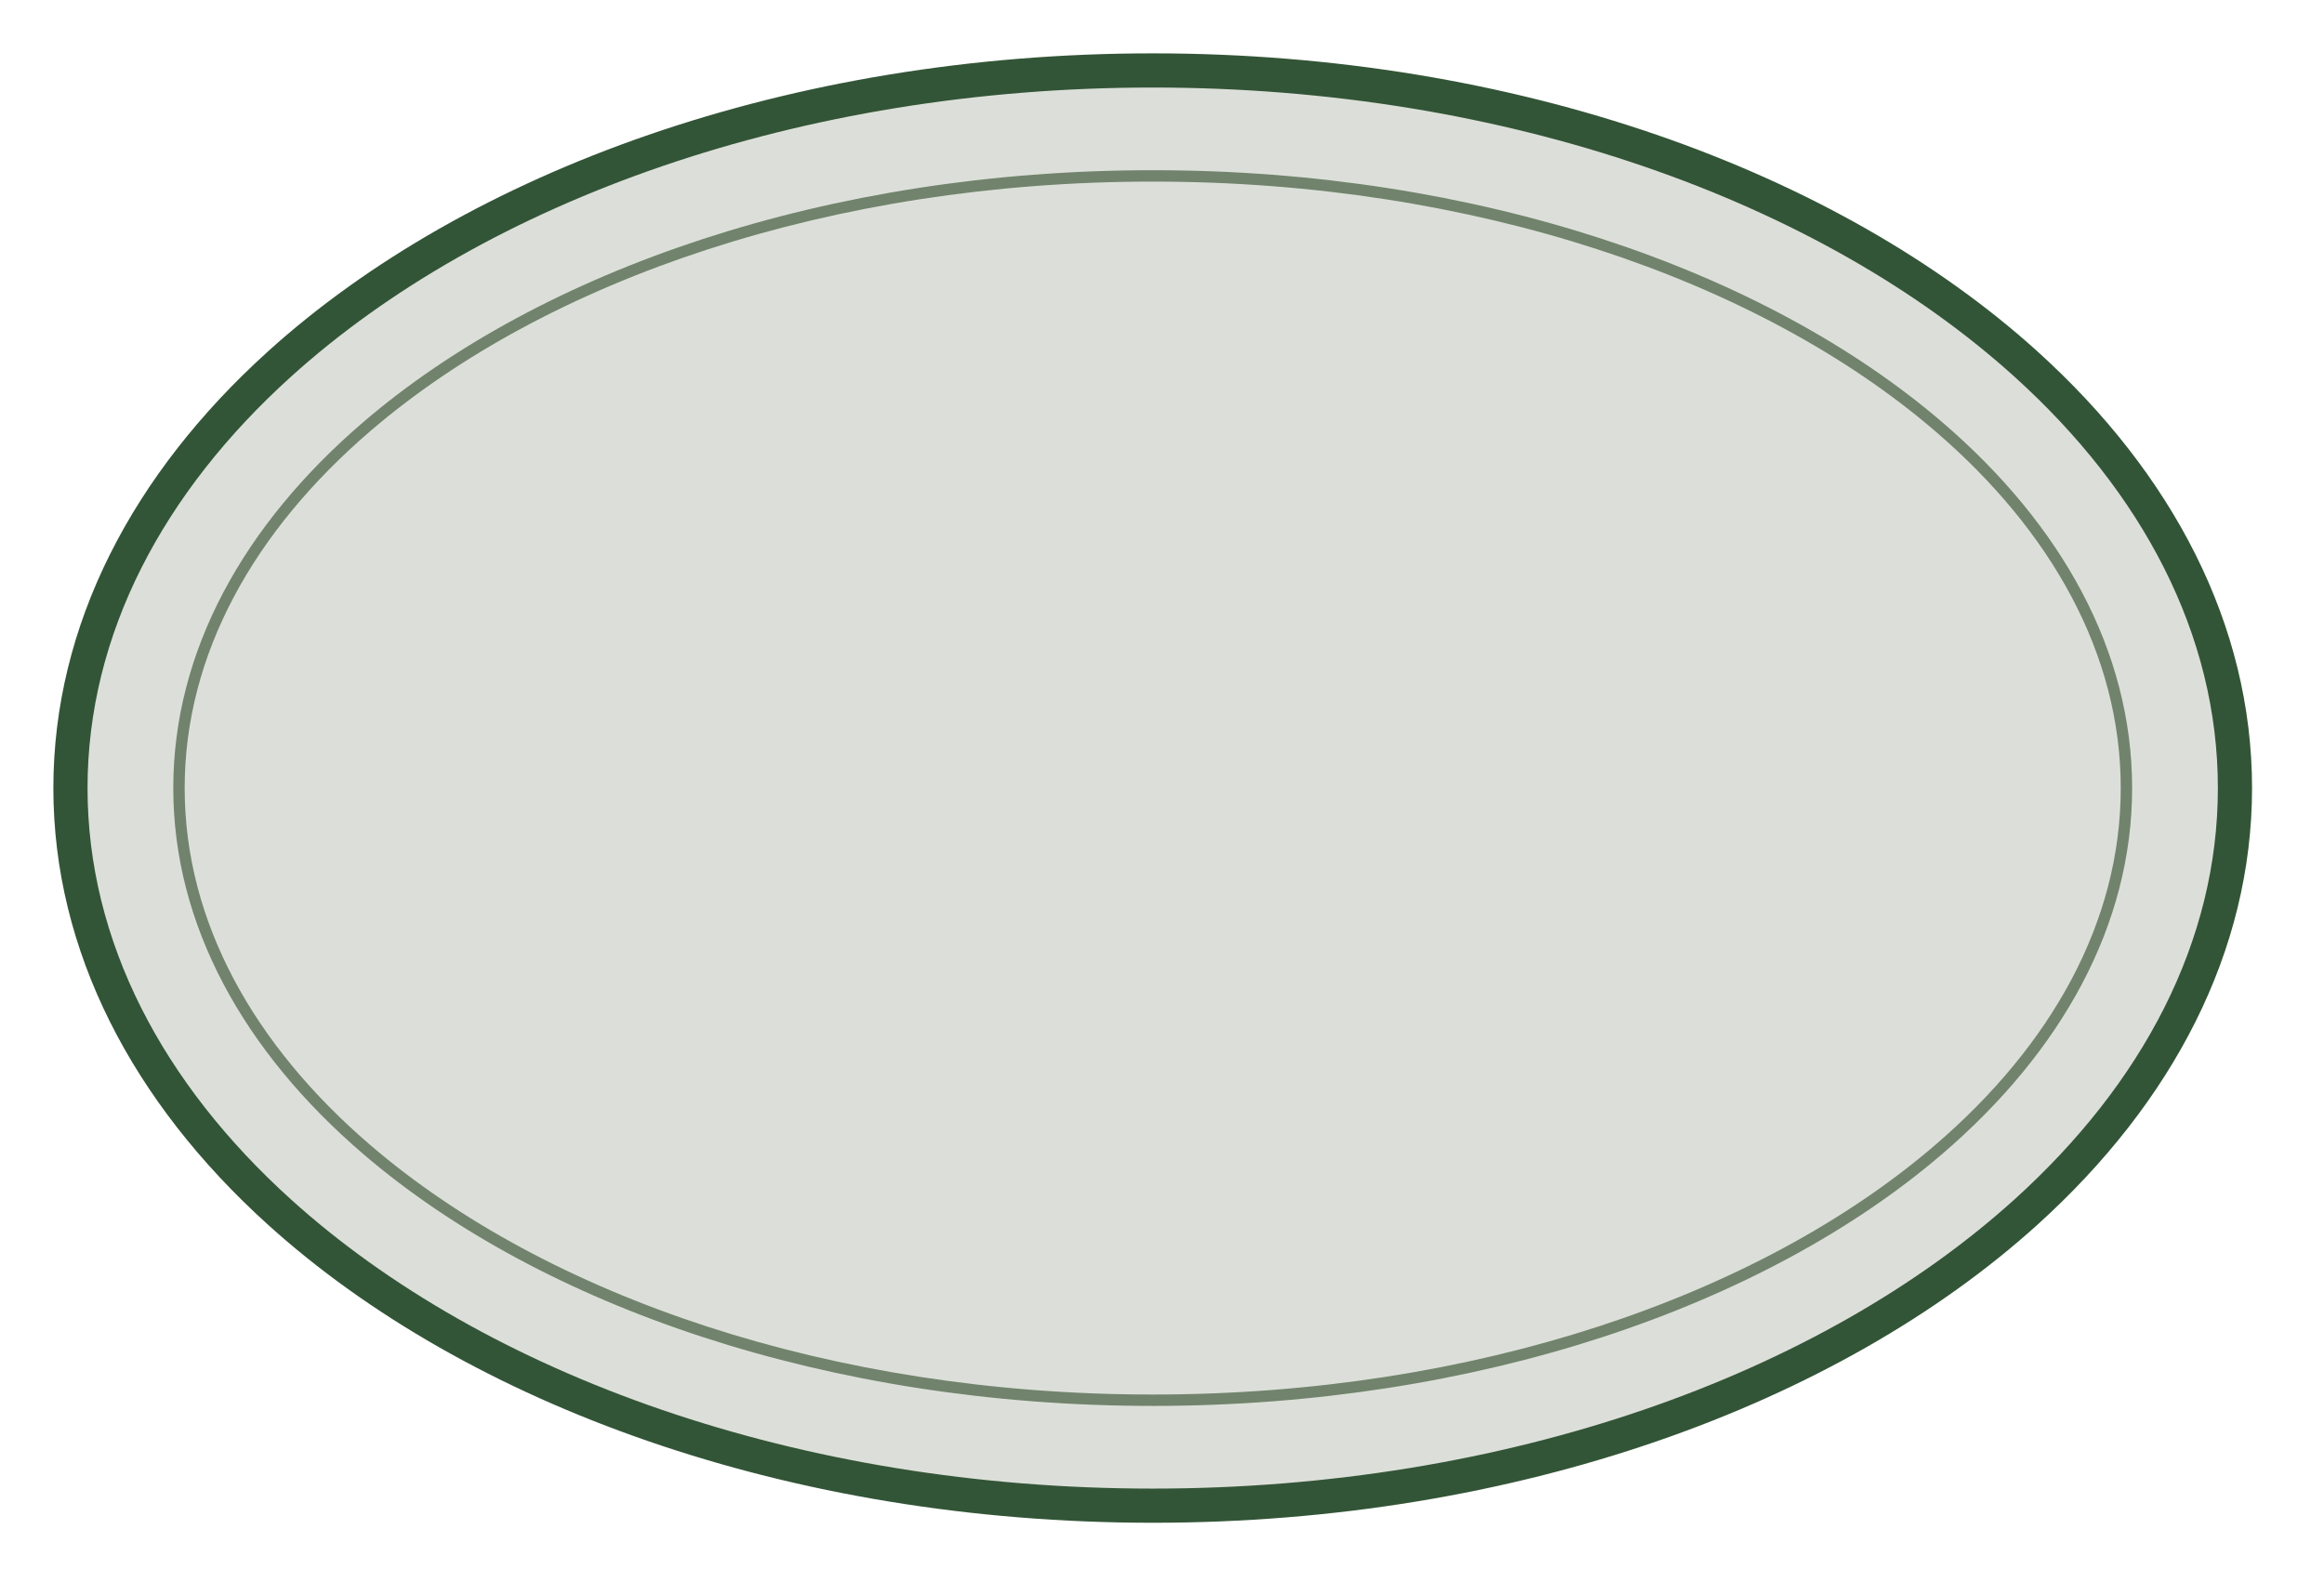
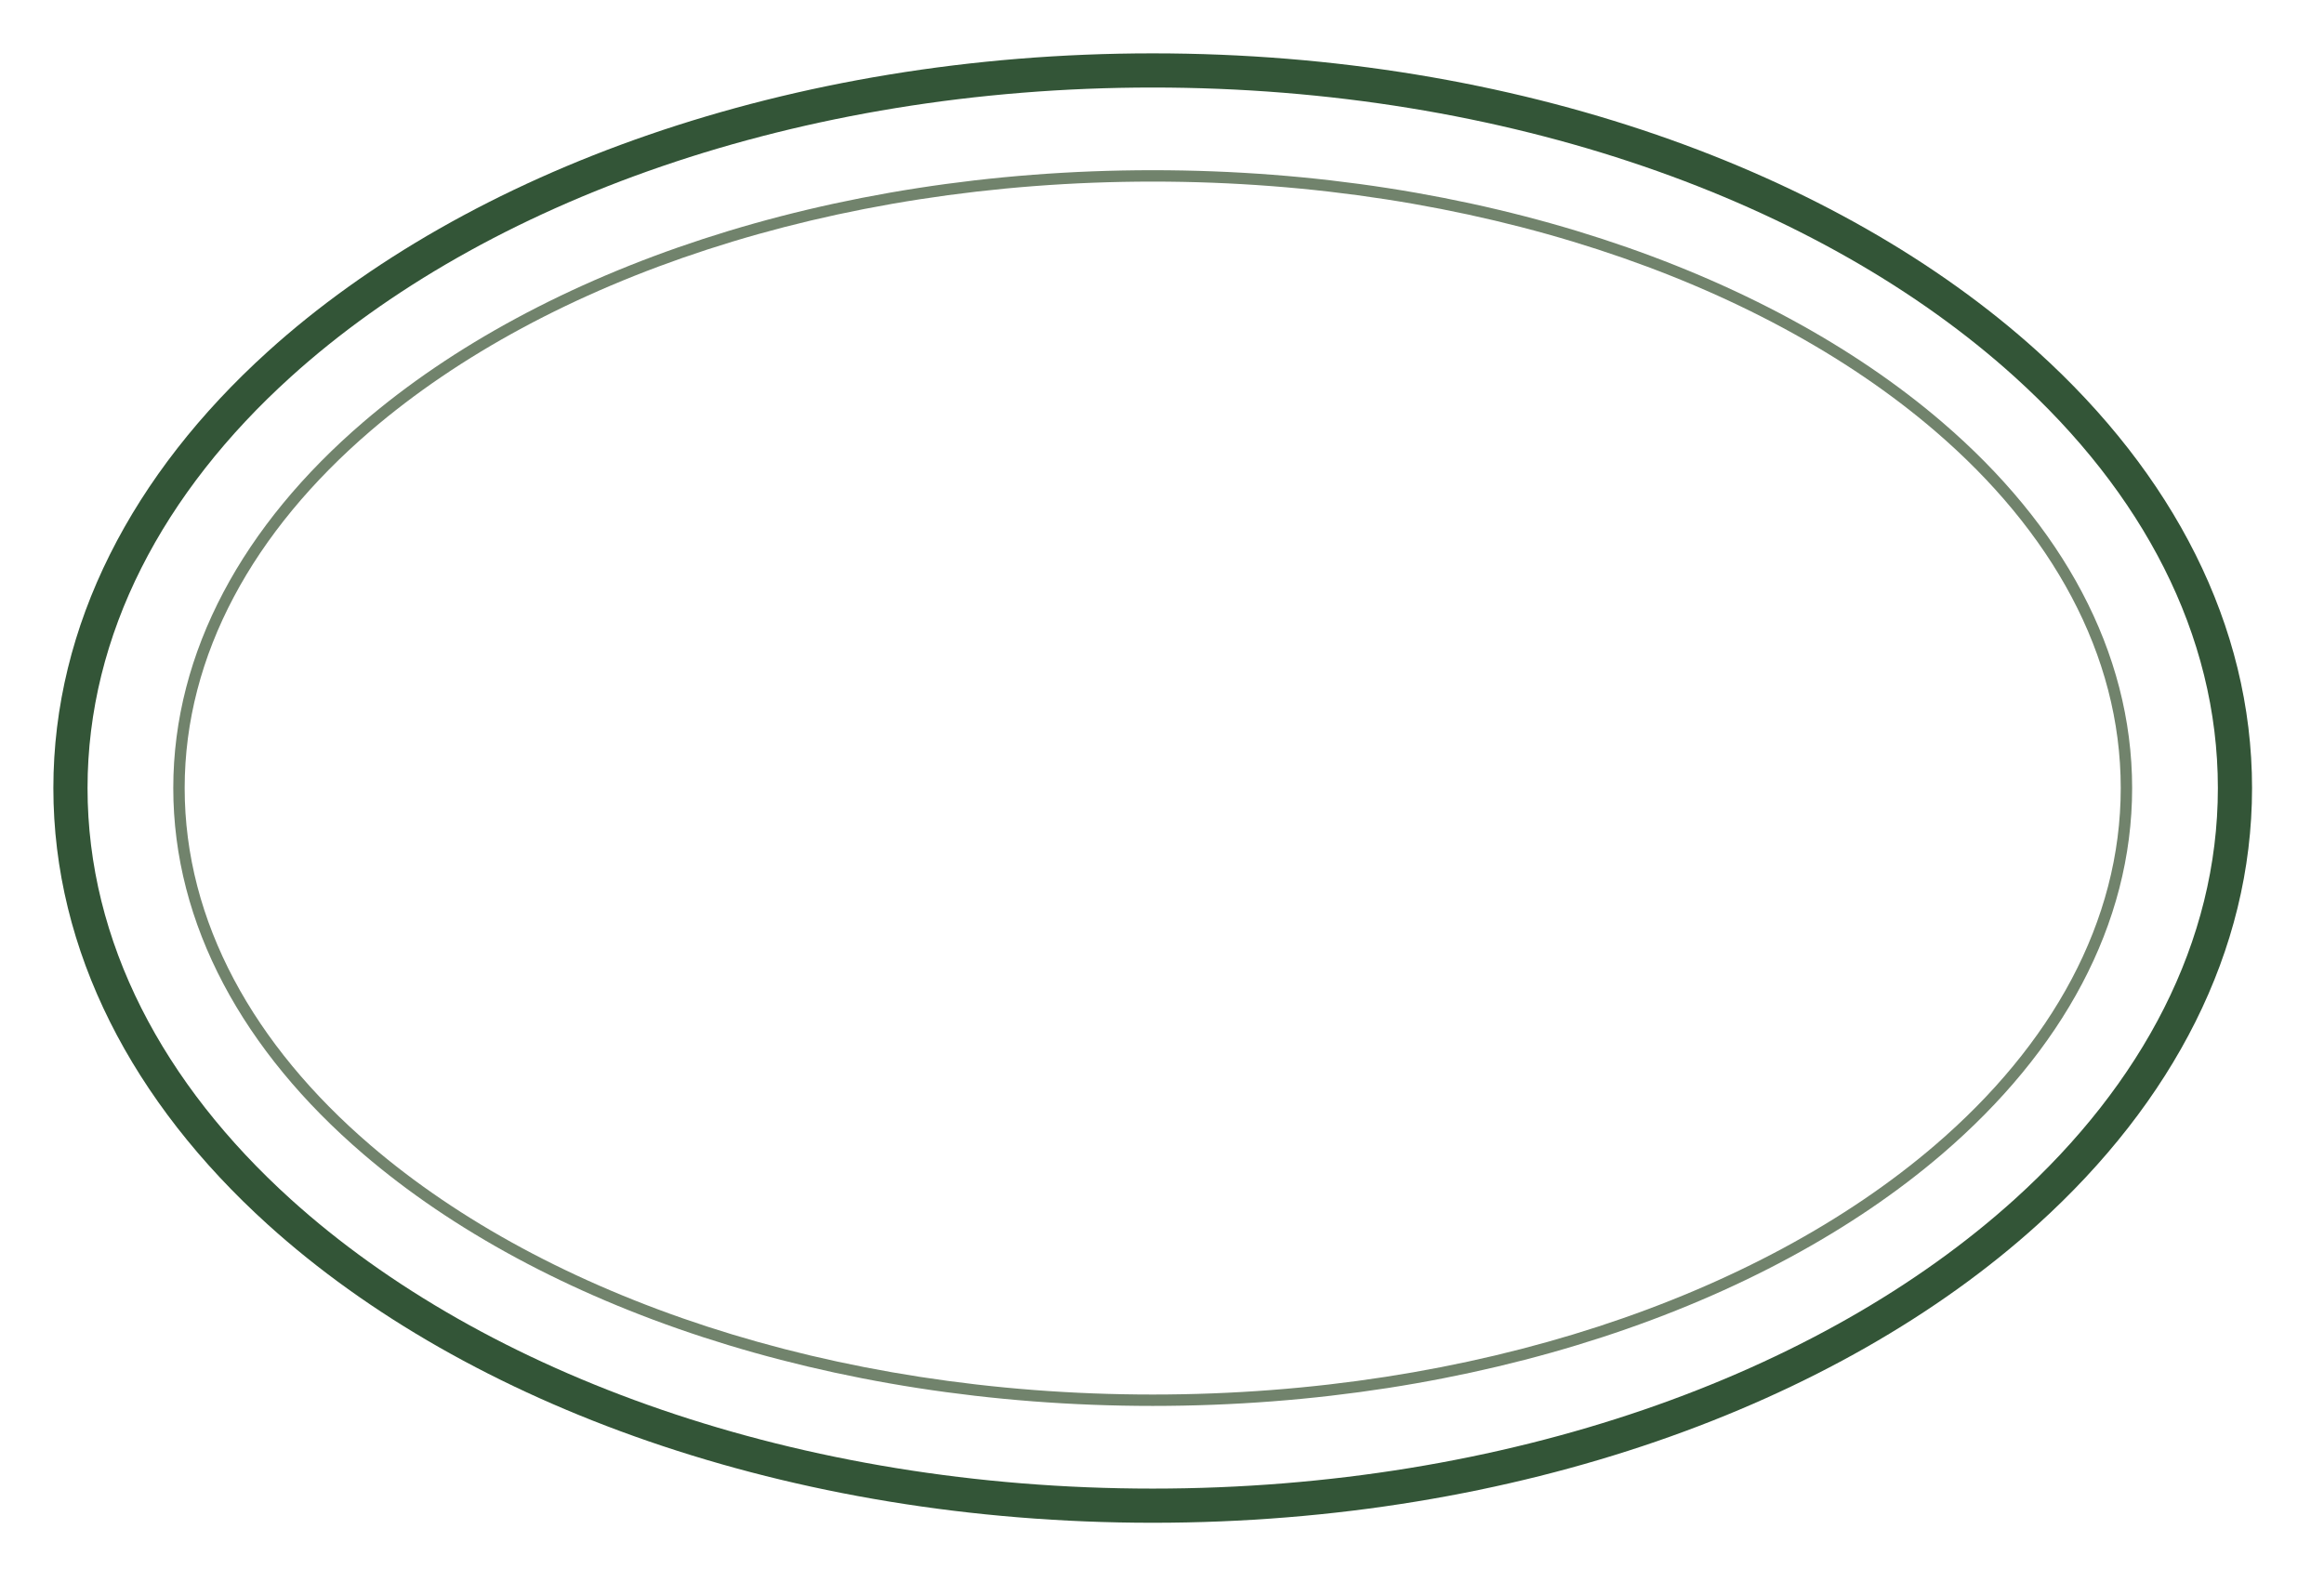
<svg xmlns="http://www.w3.org/2000/svg" width="100%" height="100%" viewBox="0 0 102 70" version="1.1" xml:space="preserve" style="fill-rule:evenodd;clip-rule:evenodd;stroke-linejoin:round;stroke-miterlimit:2;">
-   <path d="M50.592,66.092c26.234,0 47.5,-14.102 47.5,-31.5c0,-17.398 -21.266,-31.5 -47.5,-31.5c-26.234,0 -47.5,14.102 -47.5,31.5c0,17.398 21.266,31.5 47.5,31.5" style="fill:#dcdfd9;fill-rule:nonzero;" />
  <path d="M50.592,66.842c15.95,0 30.081,-5.166 38.839,-13.09c5.931,-5.365 9.411,-11.996 9.411,-19.16c0,-7.163 -3.48,-13.794 -9.411,-19.16c-8.758,-7.923 -22.889,-13.09 -38.839,-13.09c-15.95,0 -30.08,5.167 -38.838,13.09c-5.931,5.366 -9.412,11.997 -9.412,19.16c0,7.164 3.481,13.795 9.412,19.16c8.758,7.924 22.888,13.09 38.838,13.09Zm0,-1.5c-15.53,0 -29.304,-4.987 -37.832,-12.702c-5.593,-5.06 -8.918,-11.292 -8.918,-18.048c0,-6.755 3.325,-12.987 8.918,-18.047c8.528,-7.716 22.302,-12.703 37.832,-12.703c15.531,0 29.305,4.987 37.833,12.703c5.593,5.06 8.917,11.292 8.917,18.047c0,6.756 -3.324,12.988 -8.917,18.048c-8.528,7.715 -22.302,12.702 -37.833,12.702Z" style="fill:#335537;" />
  <path d="M50.592,61.713c14.23,0 26.841,-4.359 34.654,-11.061c5.245,-4.499 8.333,-10.054 8.333,-16.06c0,-6.005 -3.088,-11.56 -8.333,-16.059c-7.813,-6.702 -20.424,-11.062 -34.654,-11.062c-14.229,0 -26.84,4.36 -34.654,11.062c-5.244,4.499 -8.333,10.054 -8.333,16.059c0,6.006 3.089,11.561 8.333,16.06c7.814,6.702 20.425,11.061 34.654,11.061Zm0,-0.5c-14.094,0 -26.589,-4.302 -34.328,-10.941c-5.124,-4.395 -8.159,-9.813 -8.159,-15.68c0,-5.866 3.035,-11.284 8.159,-15.679c7.739,-6.639 20.234,-10.942 34.328,-10.942c14.094,0 26.59,4.303 34.329,10.942c5.124,4.395 8.158,9.813 8.158,15.679c0,5.867 -3.034,11.285 -8.158,15.68c-7.739,6.639 -20.235,10.941 -34.329,10.941Z" style="fill:#71836c;" />
</svg>